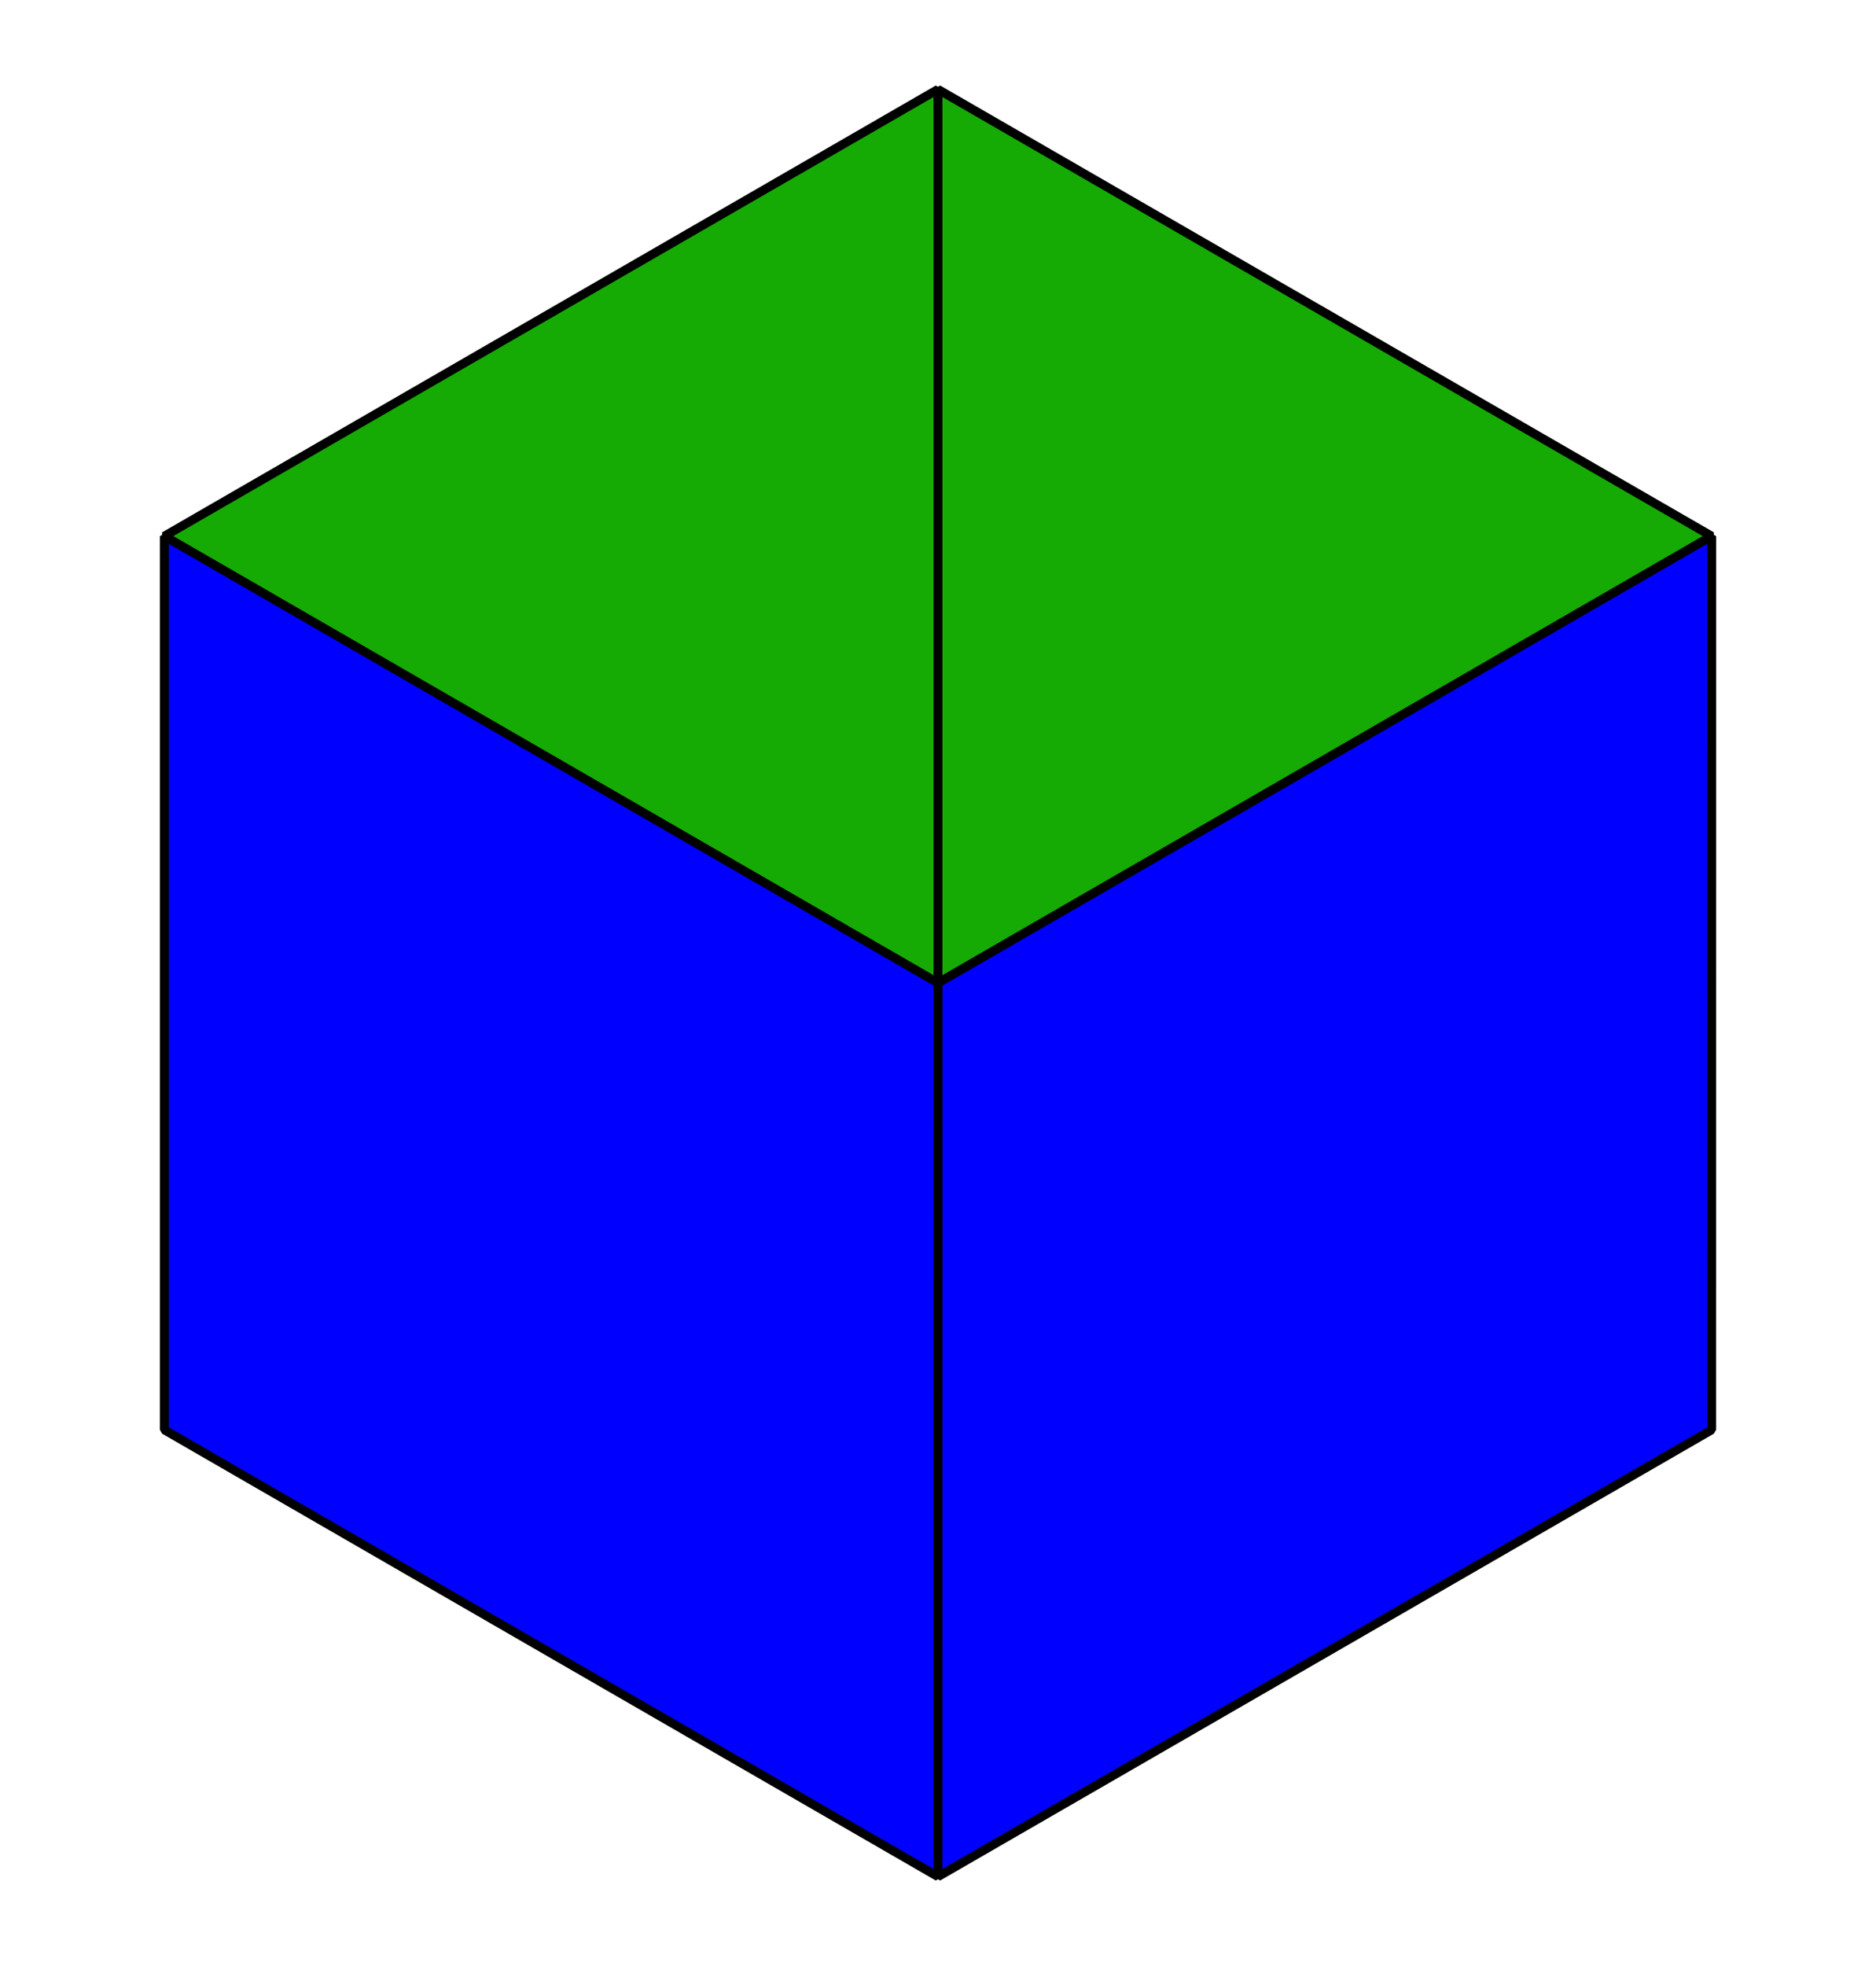
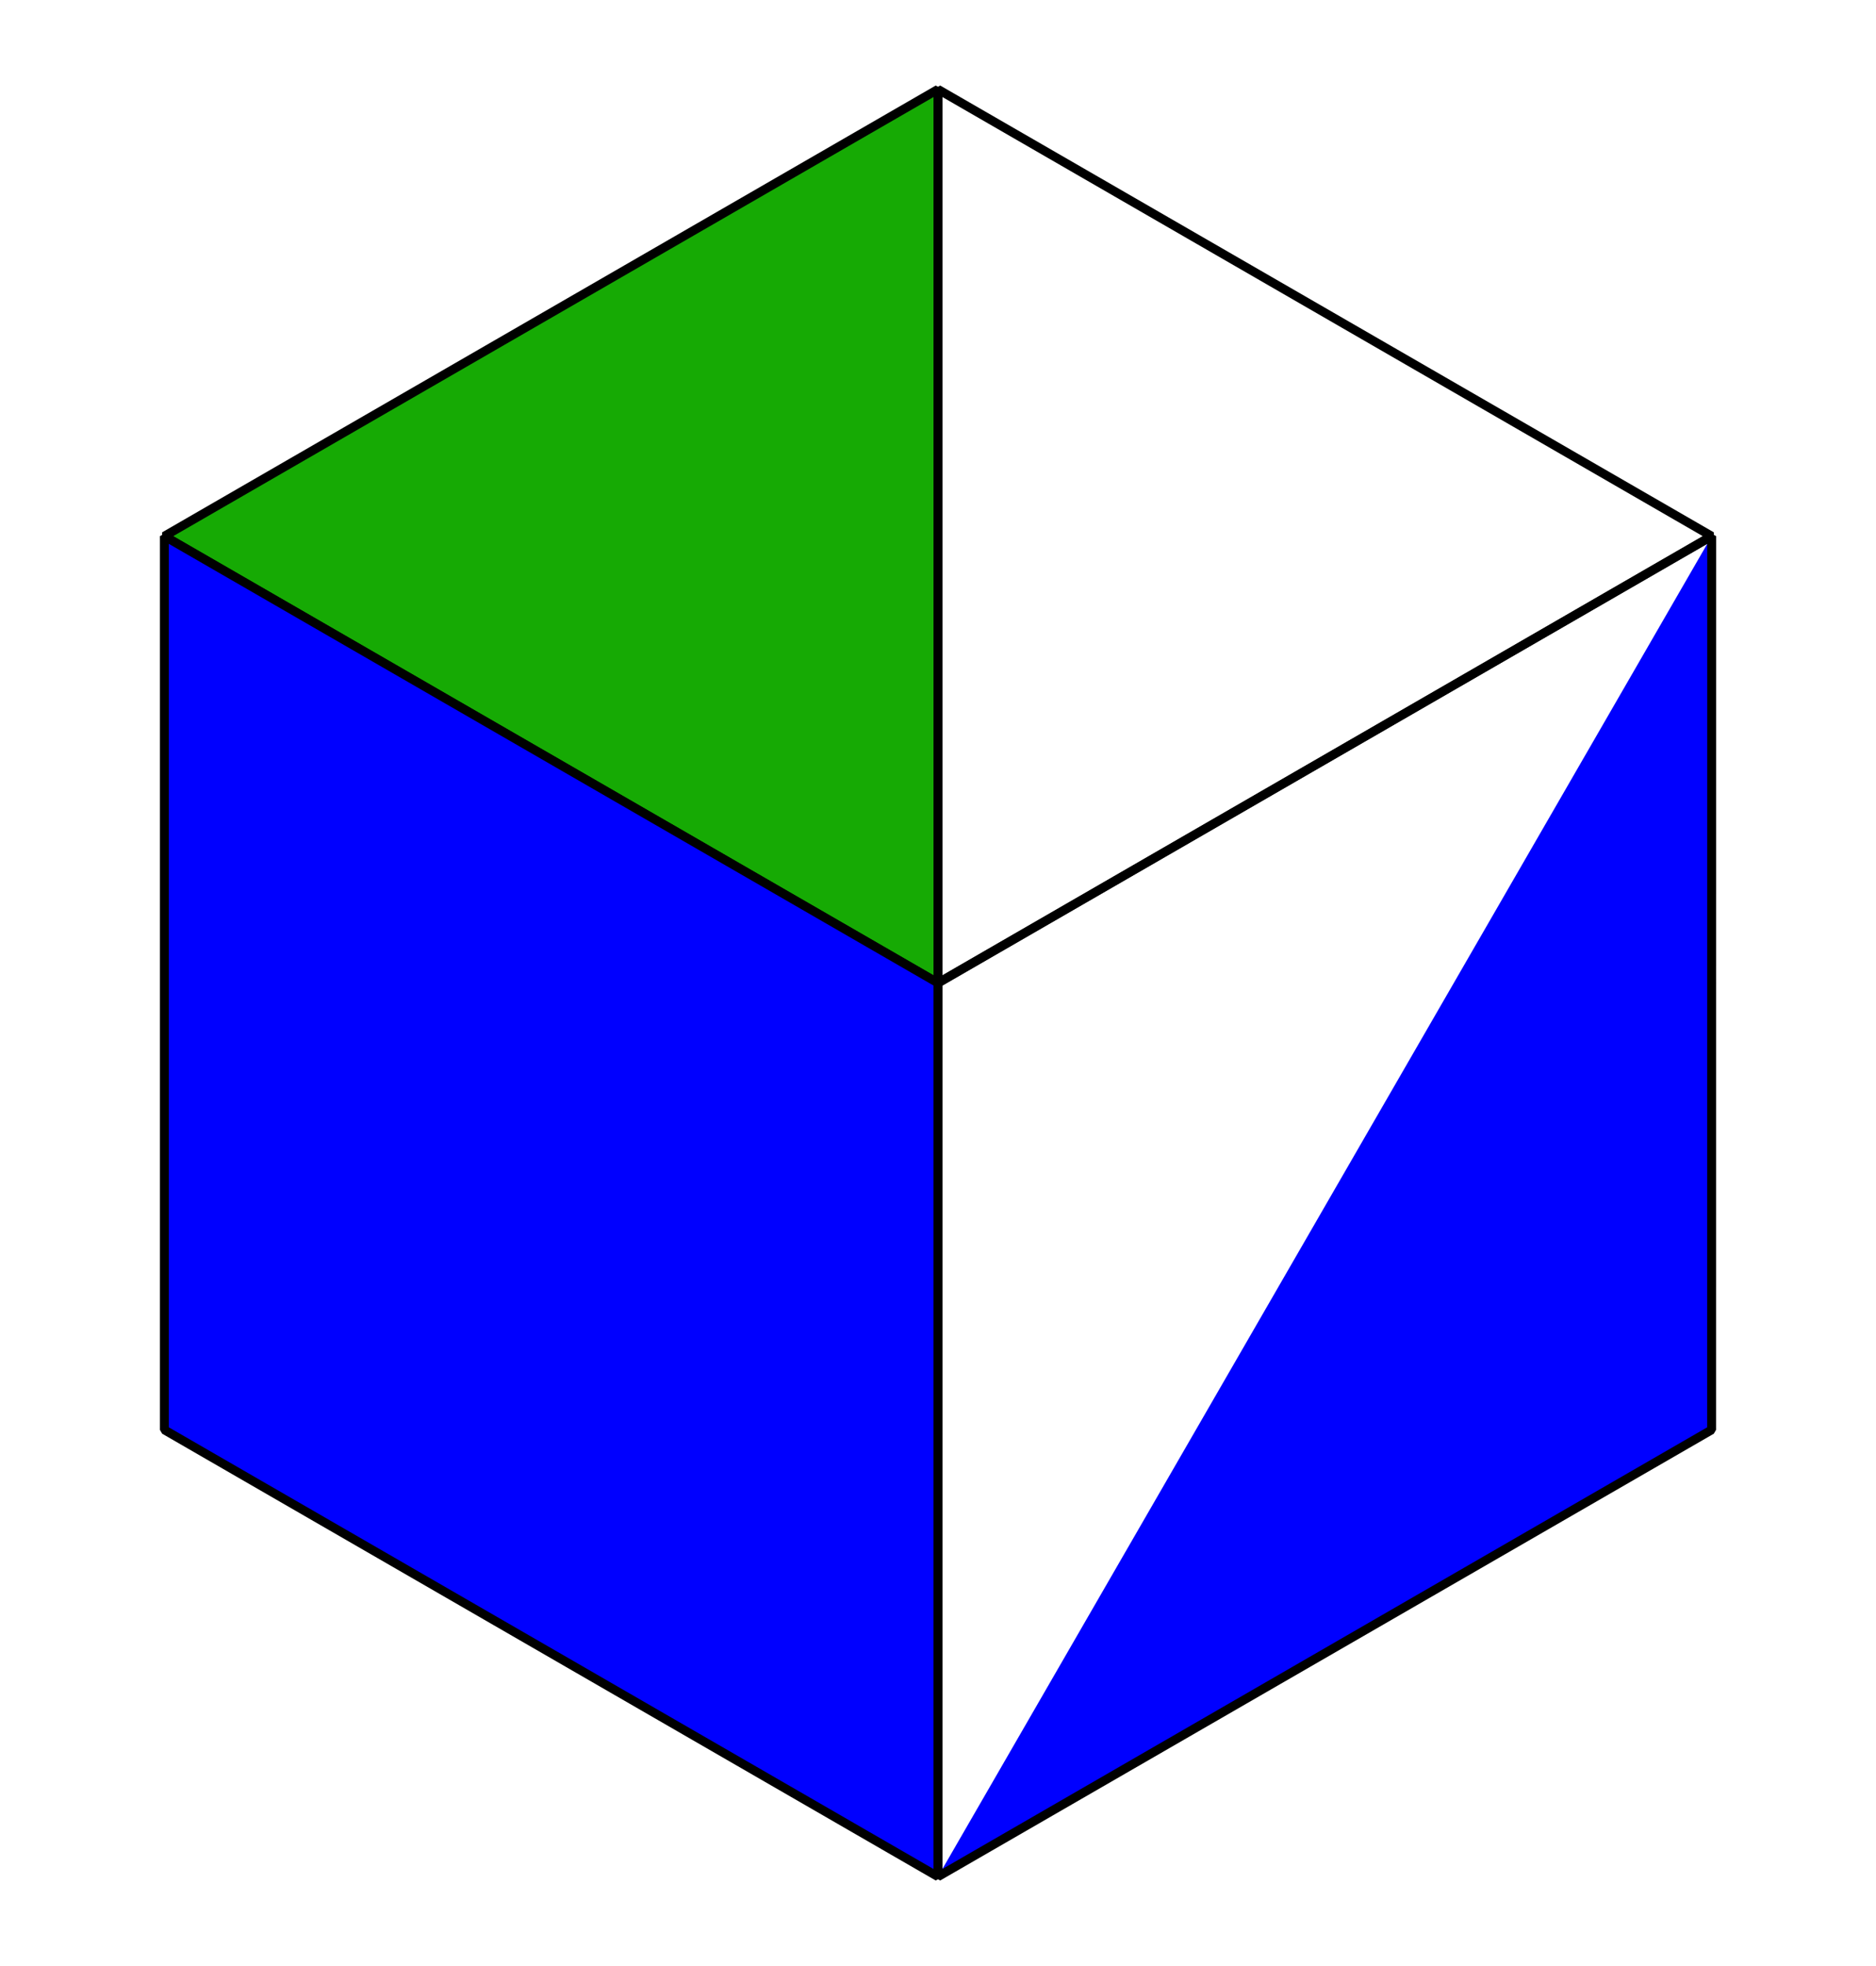
<svg xmlns="http://www.w3.org/2000/svg" height="110.88pt" version="1.1" viewBox="-72 -72 105.84 110.88" width="105.84pt">
  <defs>
    <clipPath id="clip1">
      <path d="M-72 38.879V-72H33.84V38.879ZM33.84 -72" />
    </clipPath>
  </defs>
  <g id="page1">
    <path clip-path="url(#clip1)" d="M-19.082 -66.961L-62.727 -41.762L-19.082 -16.562Z" fill="#16aa04" />
    <path clip-path="url(#clip1)" d="M-19.082 -66.961L-62.727 -41.762L-19.082 -16.562Z" fill="none" stroke="#000000" stroke-linejoin="bevel" stroke-miterlimit="10.037" stroke-width="0.5" />
-     <path clip-path="url(#clip1)" d="M-19.082 -66.961V-16.562L24.566 -41.762Z" fill="#16aa04" />
    <path clip-path="url(#clip1)" d="M-19.082 -66.961V-16.562L24.566 -41.762Z" fill="none" stroke="#000000" stroke-linejoin="bevel" stroke-miterlimit="10.037" stroke-width="0.5" />
    <path clip-path="url(#clip1)" d="M-19.082 33.84V-16.562L-62.727 -41.762V8.641Z" fill="#0000ff" />
    <path clip-path="url(#clip1)" d="M-19.082 33.84V-16.562L-62.727 -41.762V8.641Z" fill="none" stroke="#000000" stroke-linejoin="bevel" stroke-miterlimit="10.037" stroke-width="0.5" />
-     <path clip-path="url(#clip1)" d="M-19.082 33.84L24.566 8.641L24.57 -41.762L-19.078 -16.559Z" fill="#0000ff" />
+     <path clip-path="url(#clip1)" d="M-19.082 33.84L24.566 8.641L24.57 -41.762Z" fill="#0000ff" />
    <path clip-path="url(#clip1)" d="M-19.082 33.84L24.566 8.641L24.57 -41.762L-19.078 -16.559Z" fill="none" stroke="#000000" stroke-linejoin="bevel" stroke-miterlimit="10.037" stroke-width="0.5" />
  </g>
</svg>